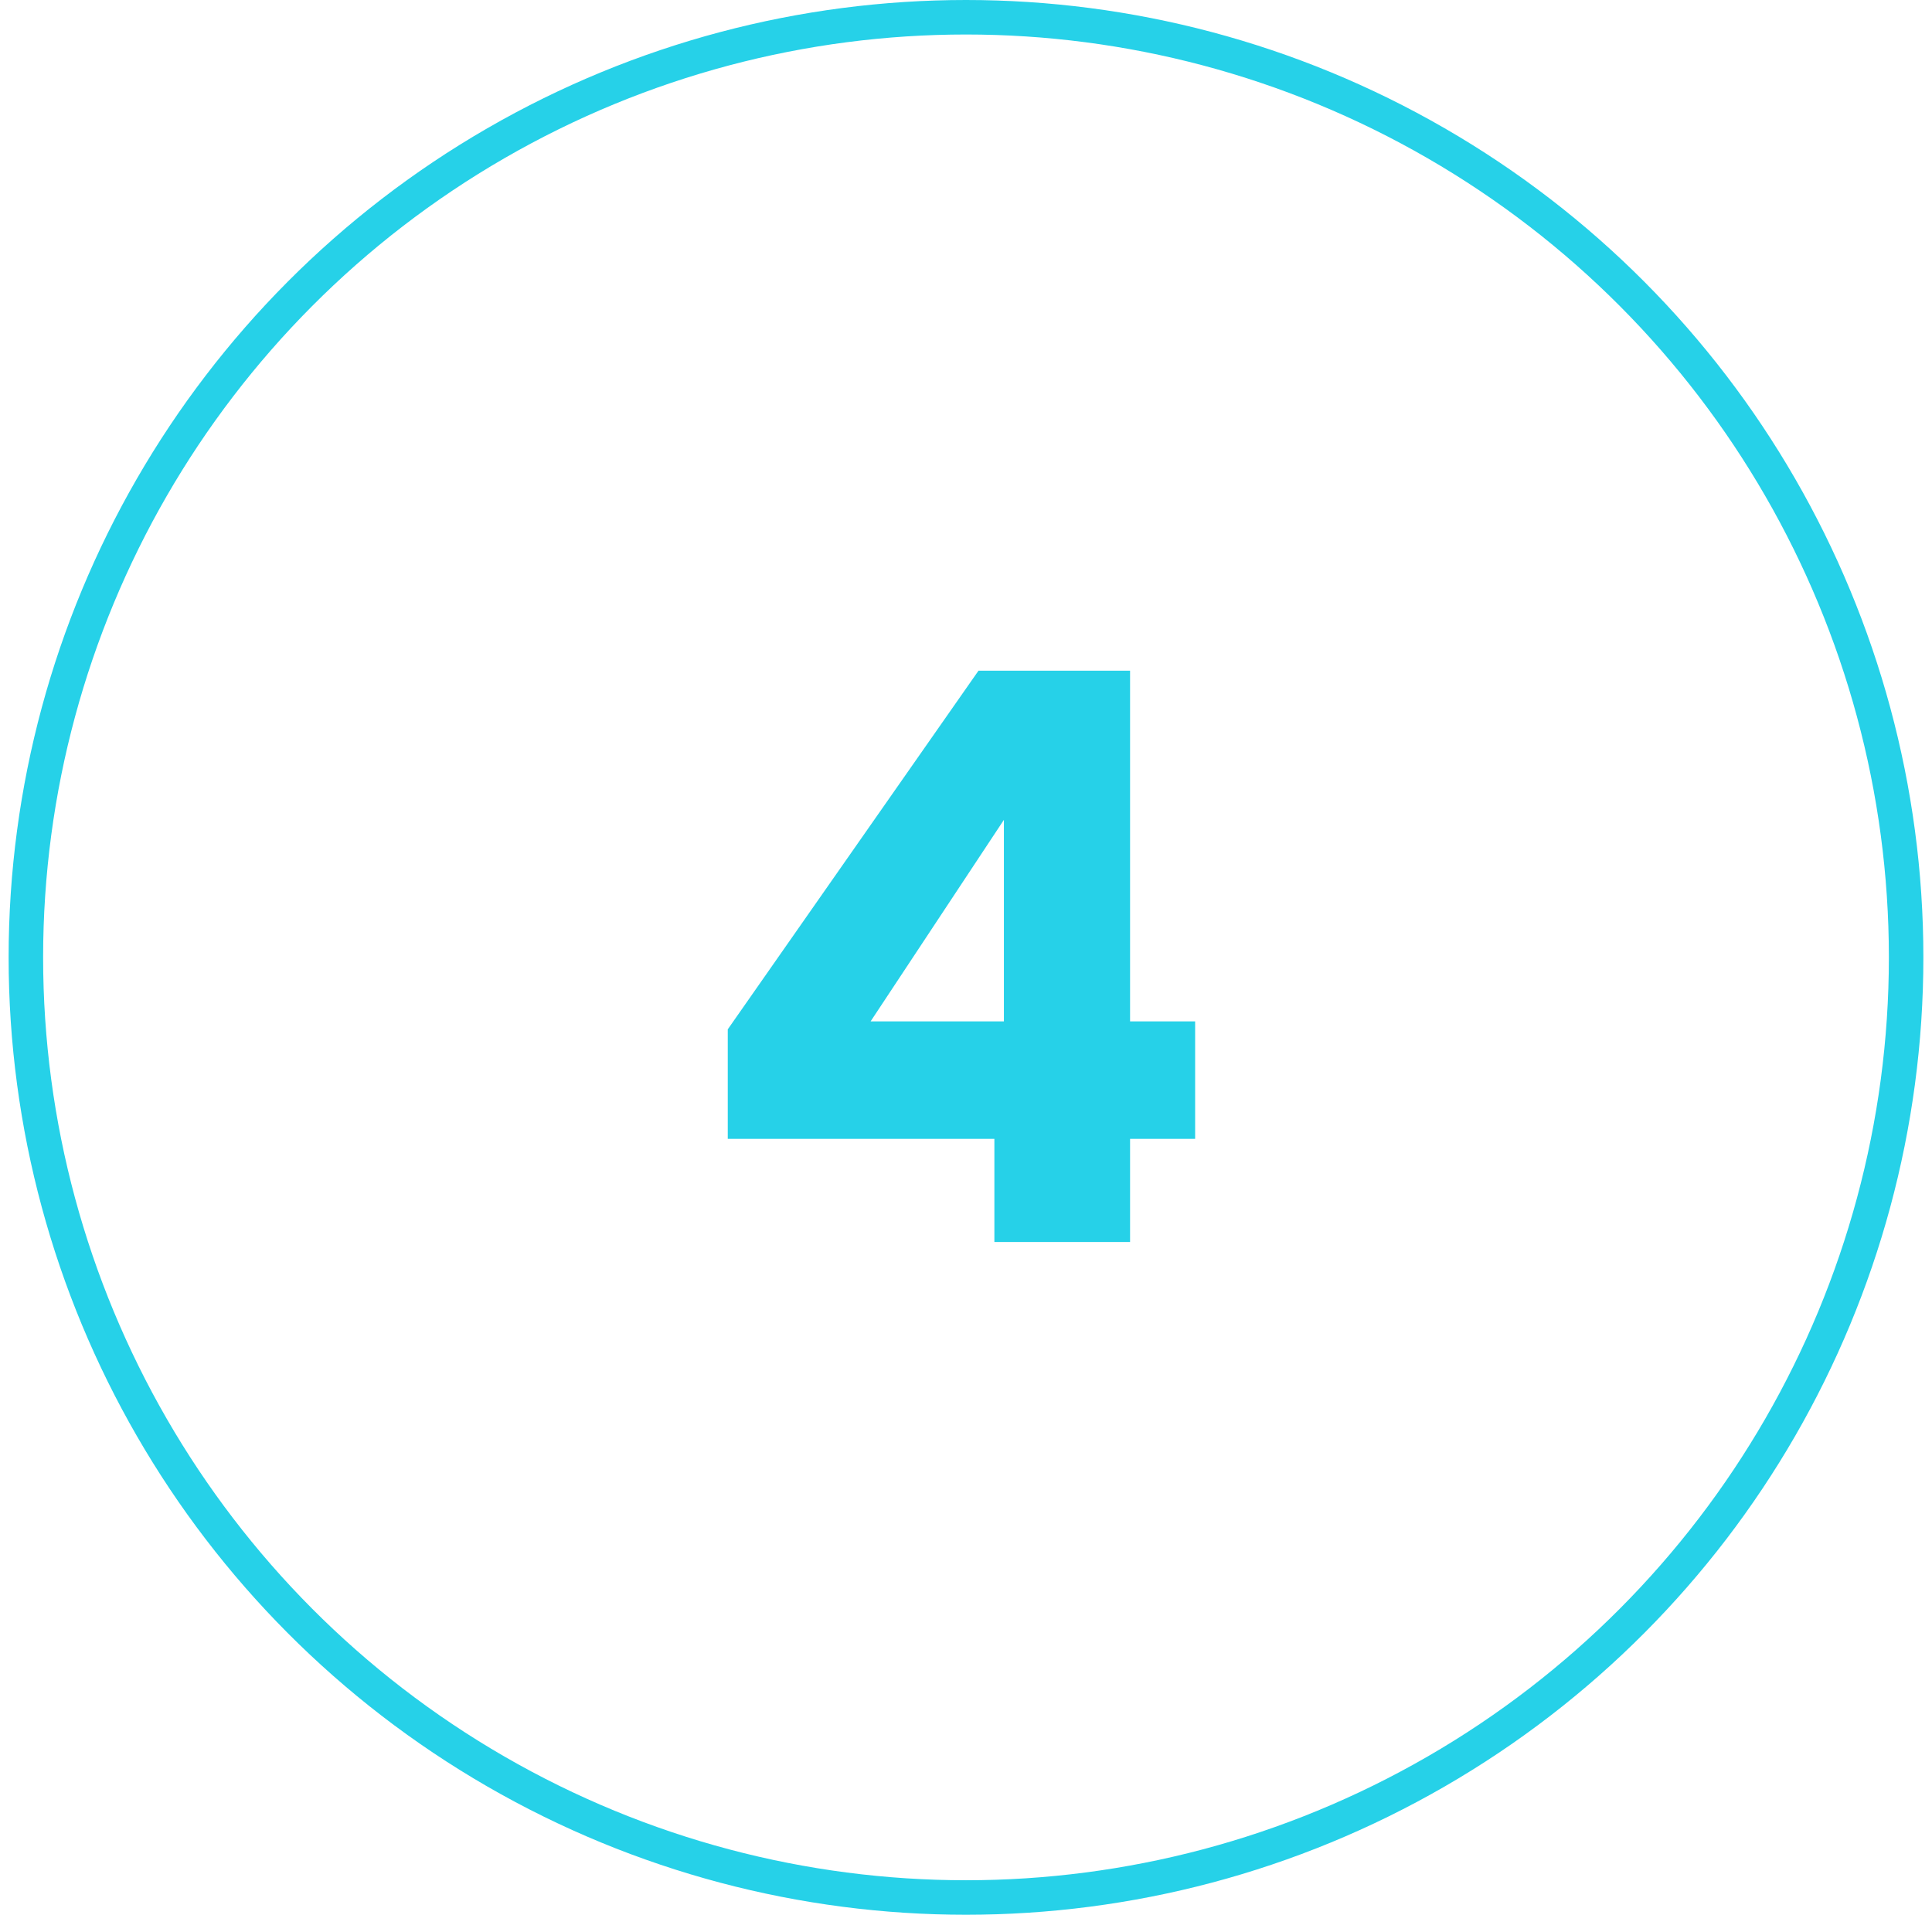
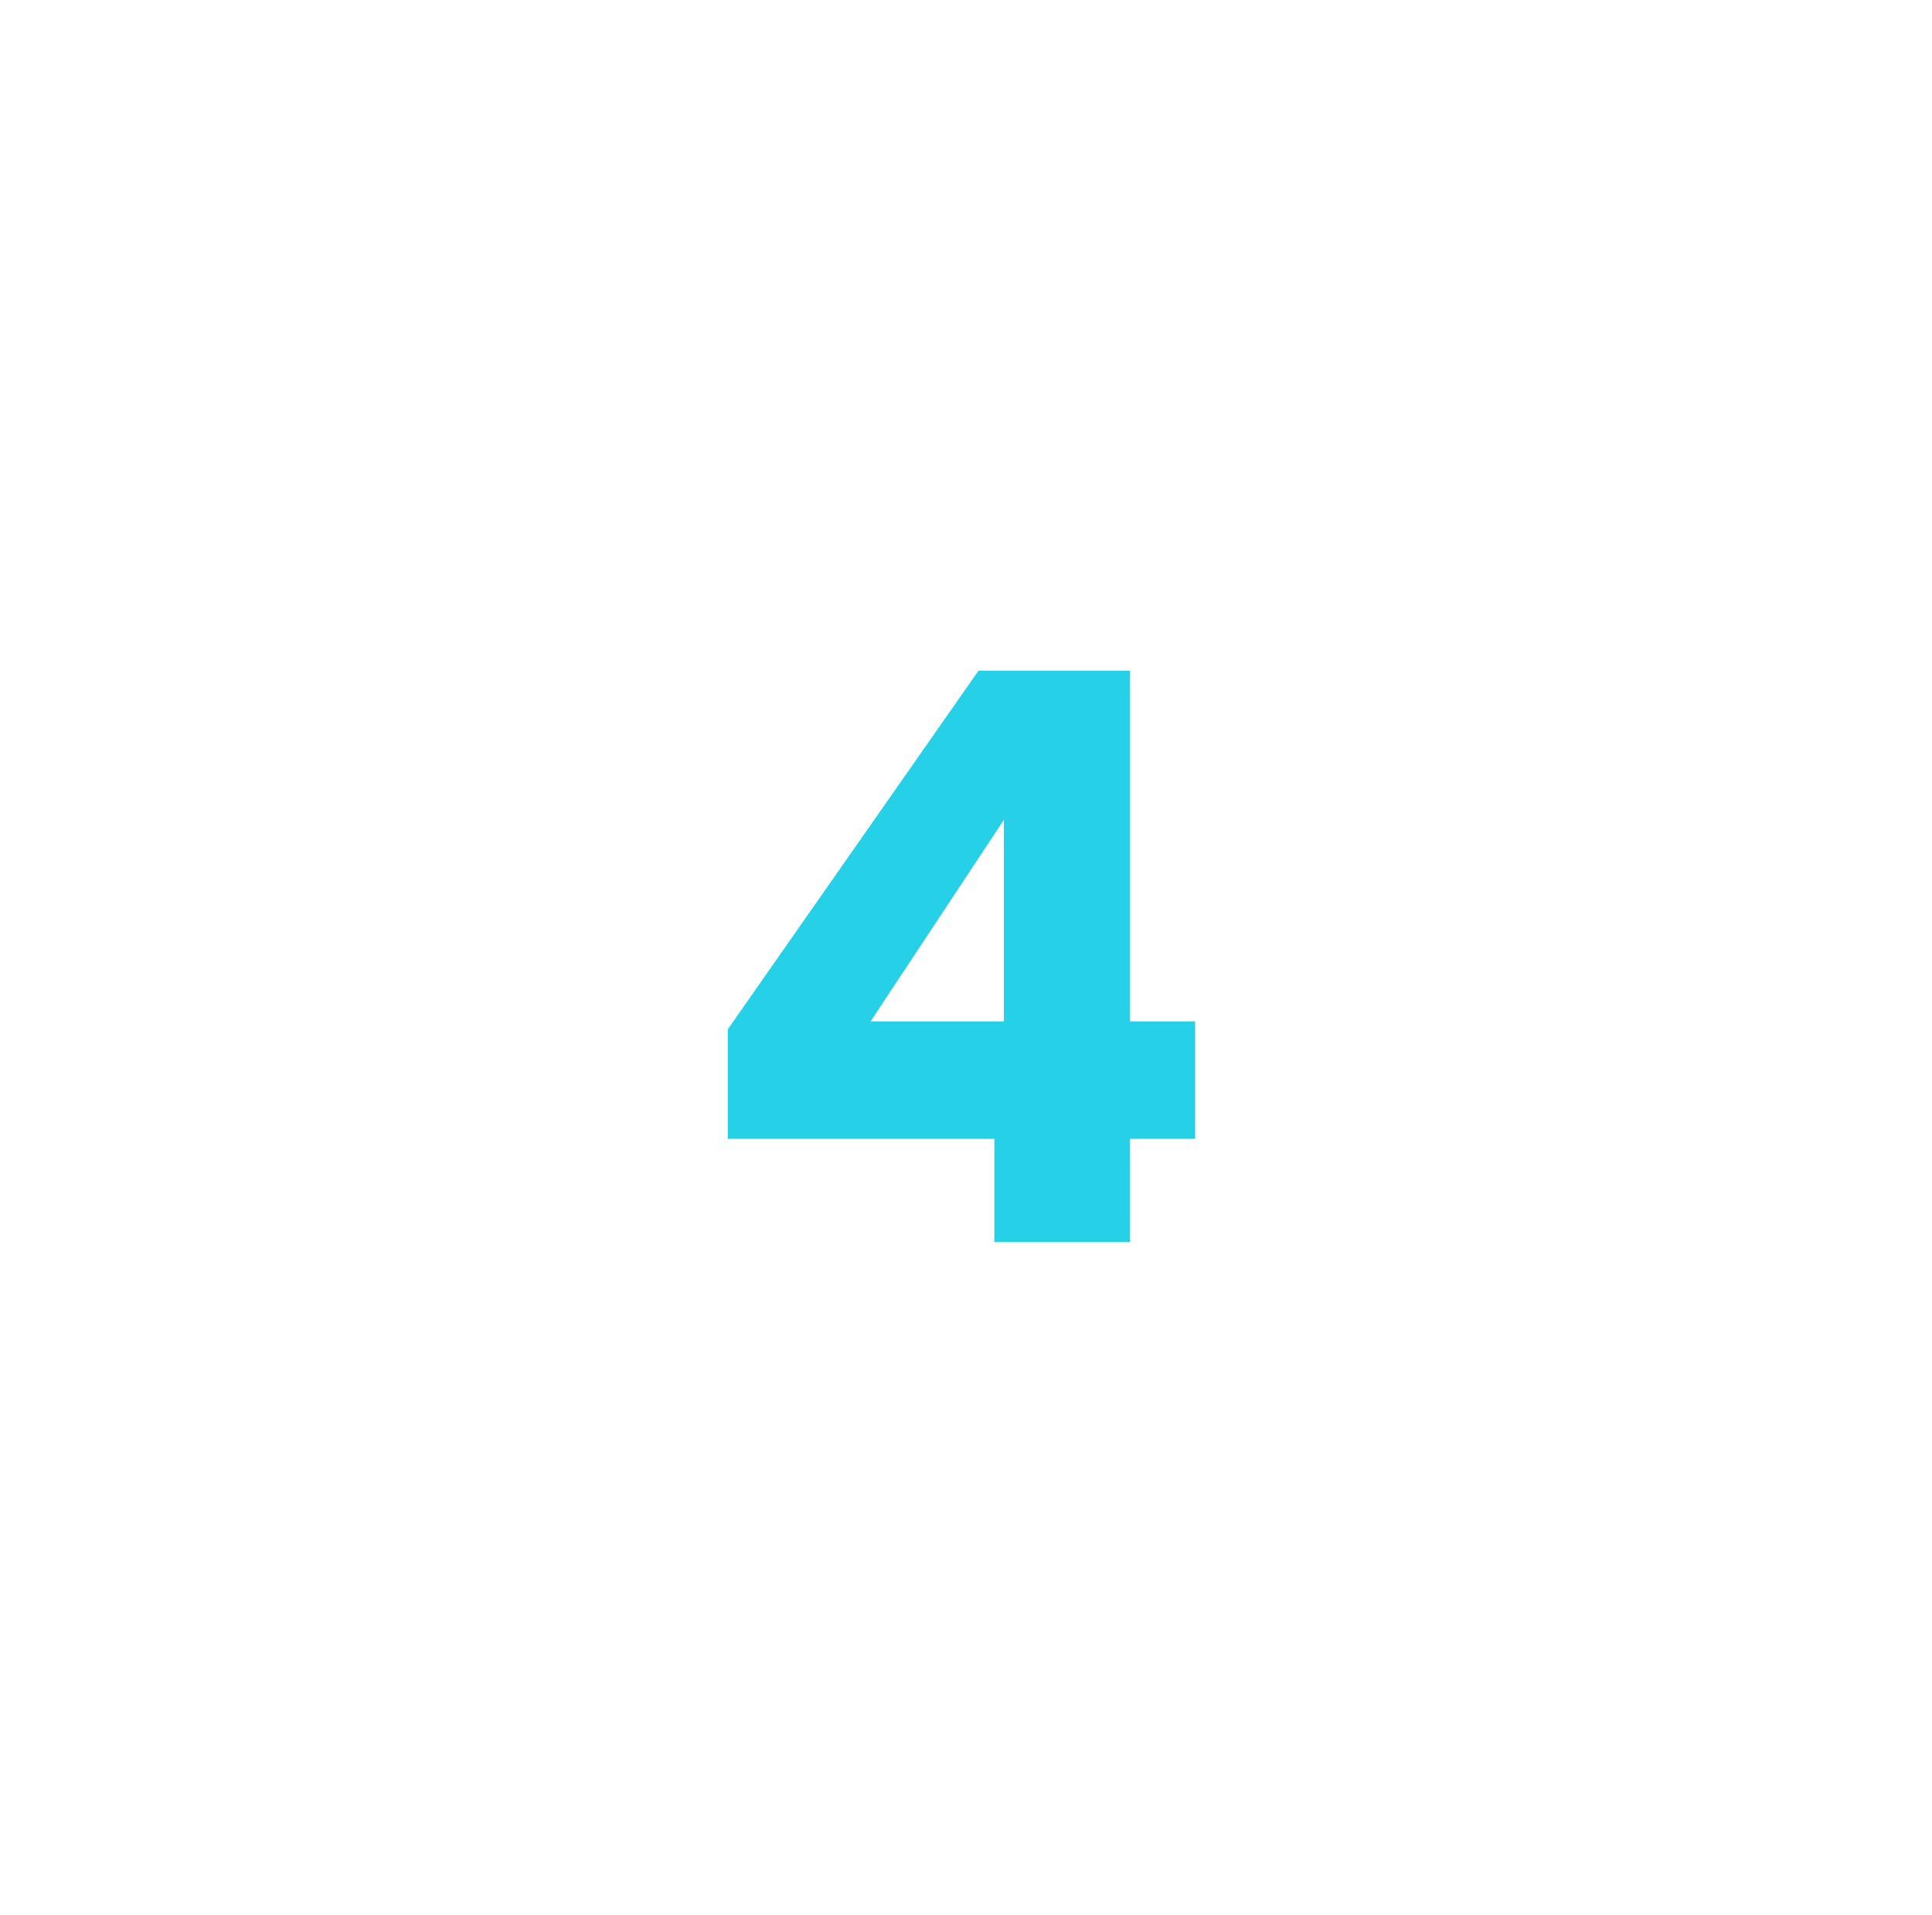
<svg xmlns="http://www.w3.org/2000/svg" width="112" height="111" viewBox="0 0 112 111" fill="none">
-   <circle cx="56" cy="55.5" r="54.5" stroke="#26D1E8" stroke-width="2" />
-   <path d="M42.189 66.02V59.672L56.725 38.88H65.511V59.212H69.283V66.02H65.511V72H57.645V66.02H42.189ZM58.197 47.528L50.469 59.212H58.197V47.528Z" fill="#26D1E8" />
+   <path d="M42.189 66.02V59.672L56.725 38.88H65.511V59.212H69.283V66.02H65.511V72H57.645V66.02H42.189ZM58.197 47.528L50.469 59.212H58.197V47.528" fill="#26D1E8" />
</svg>